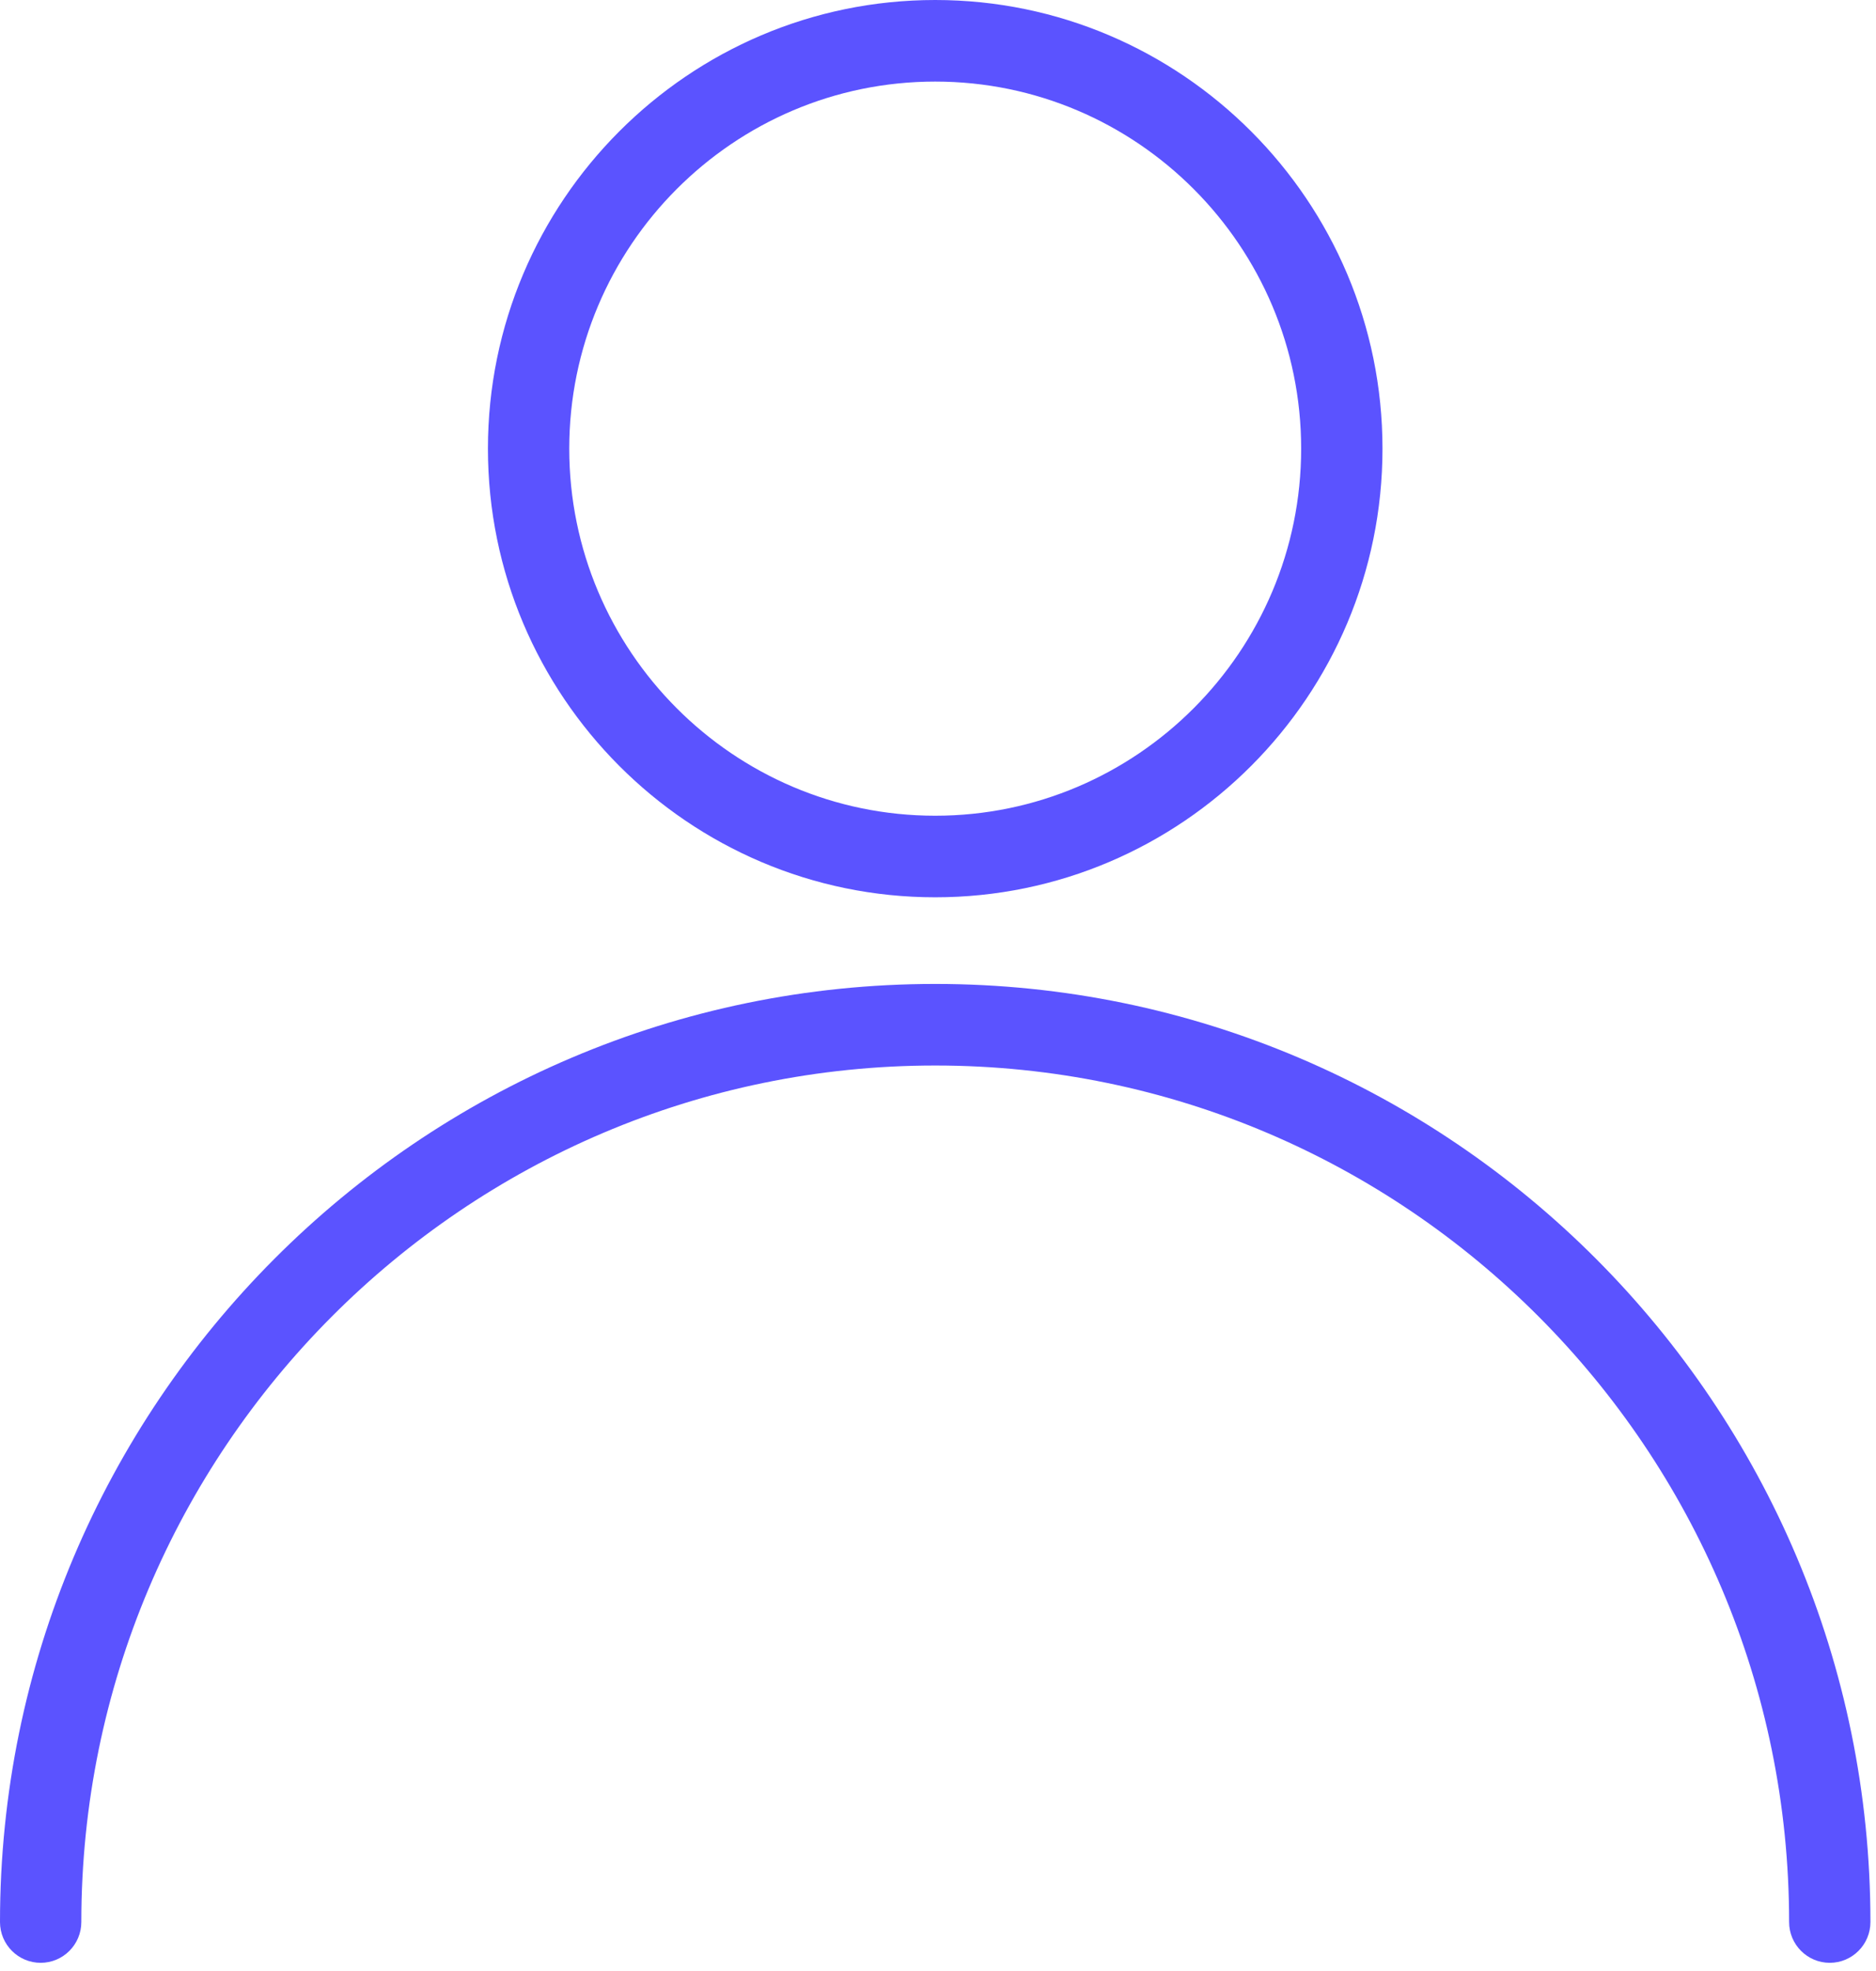
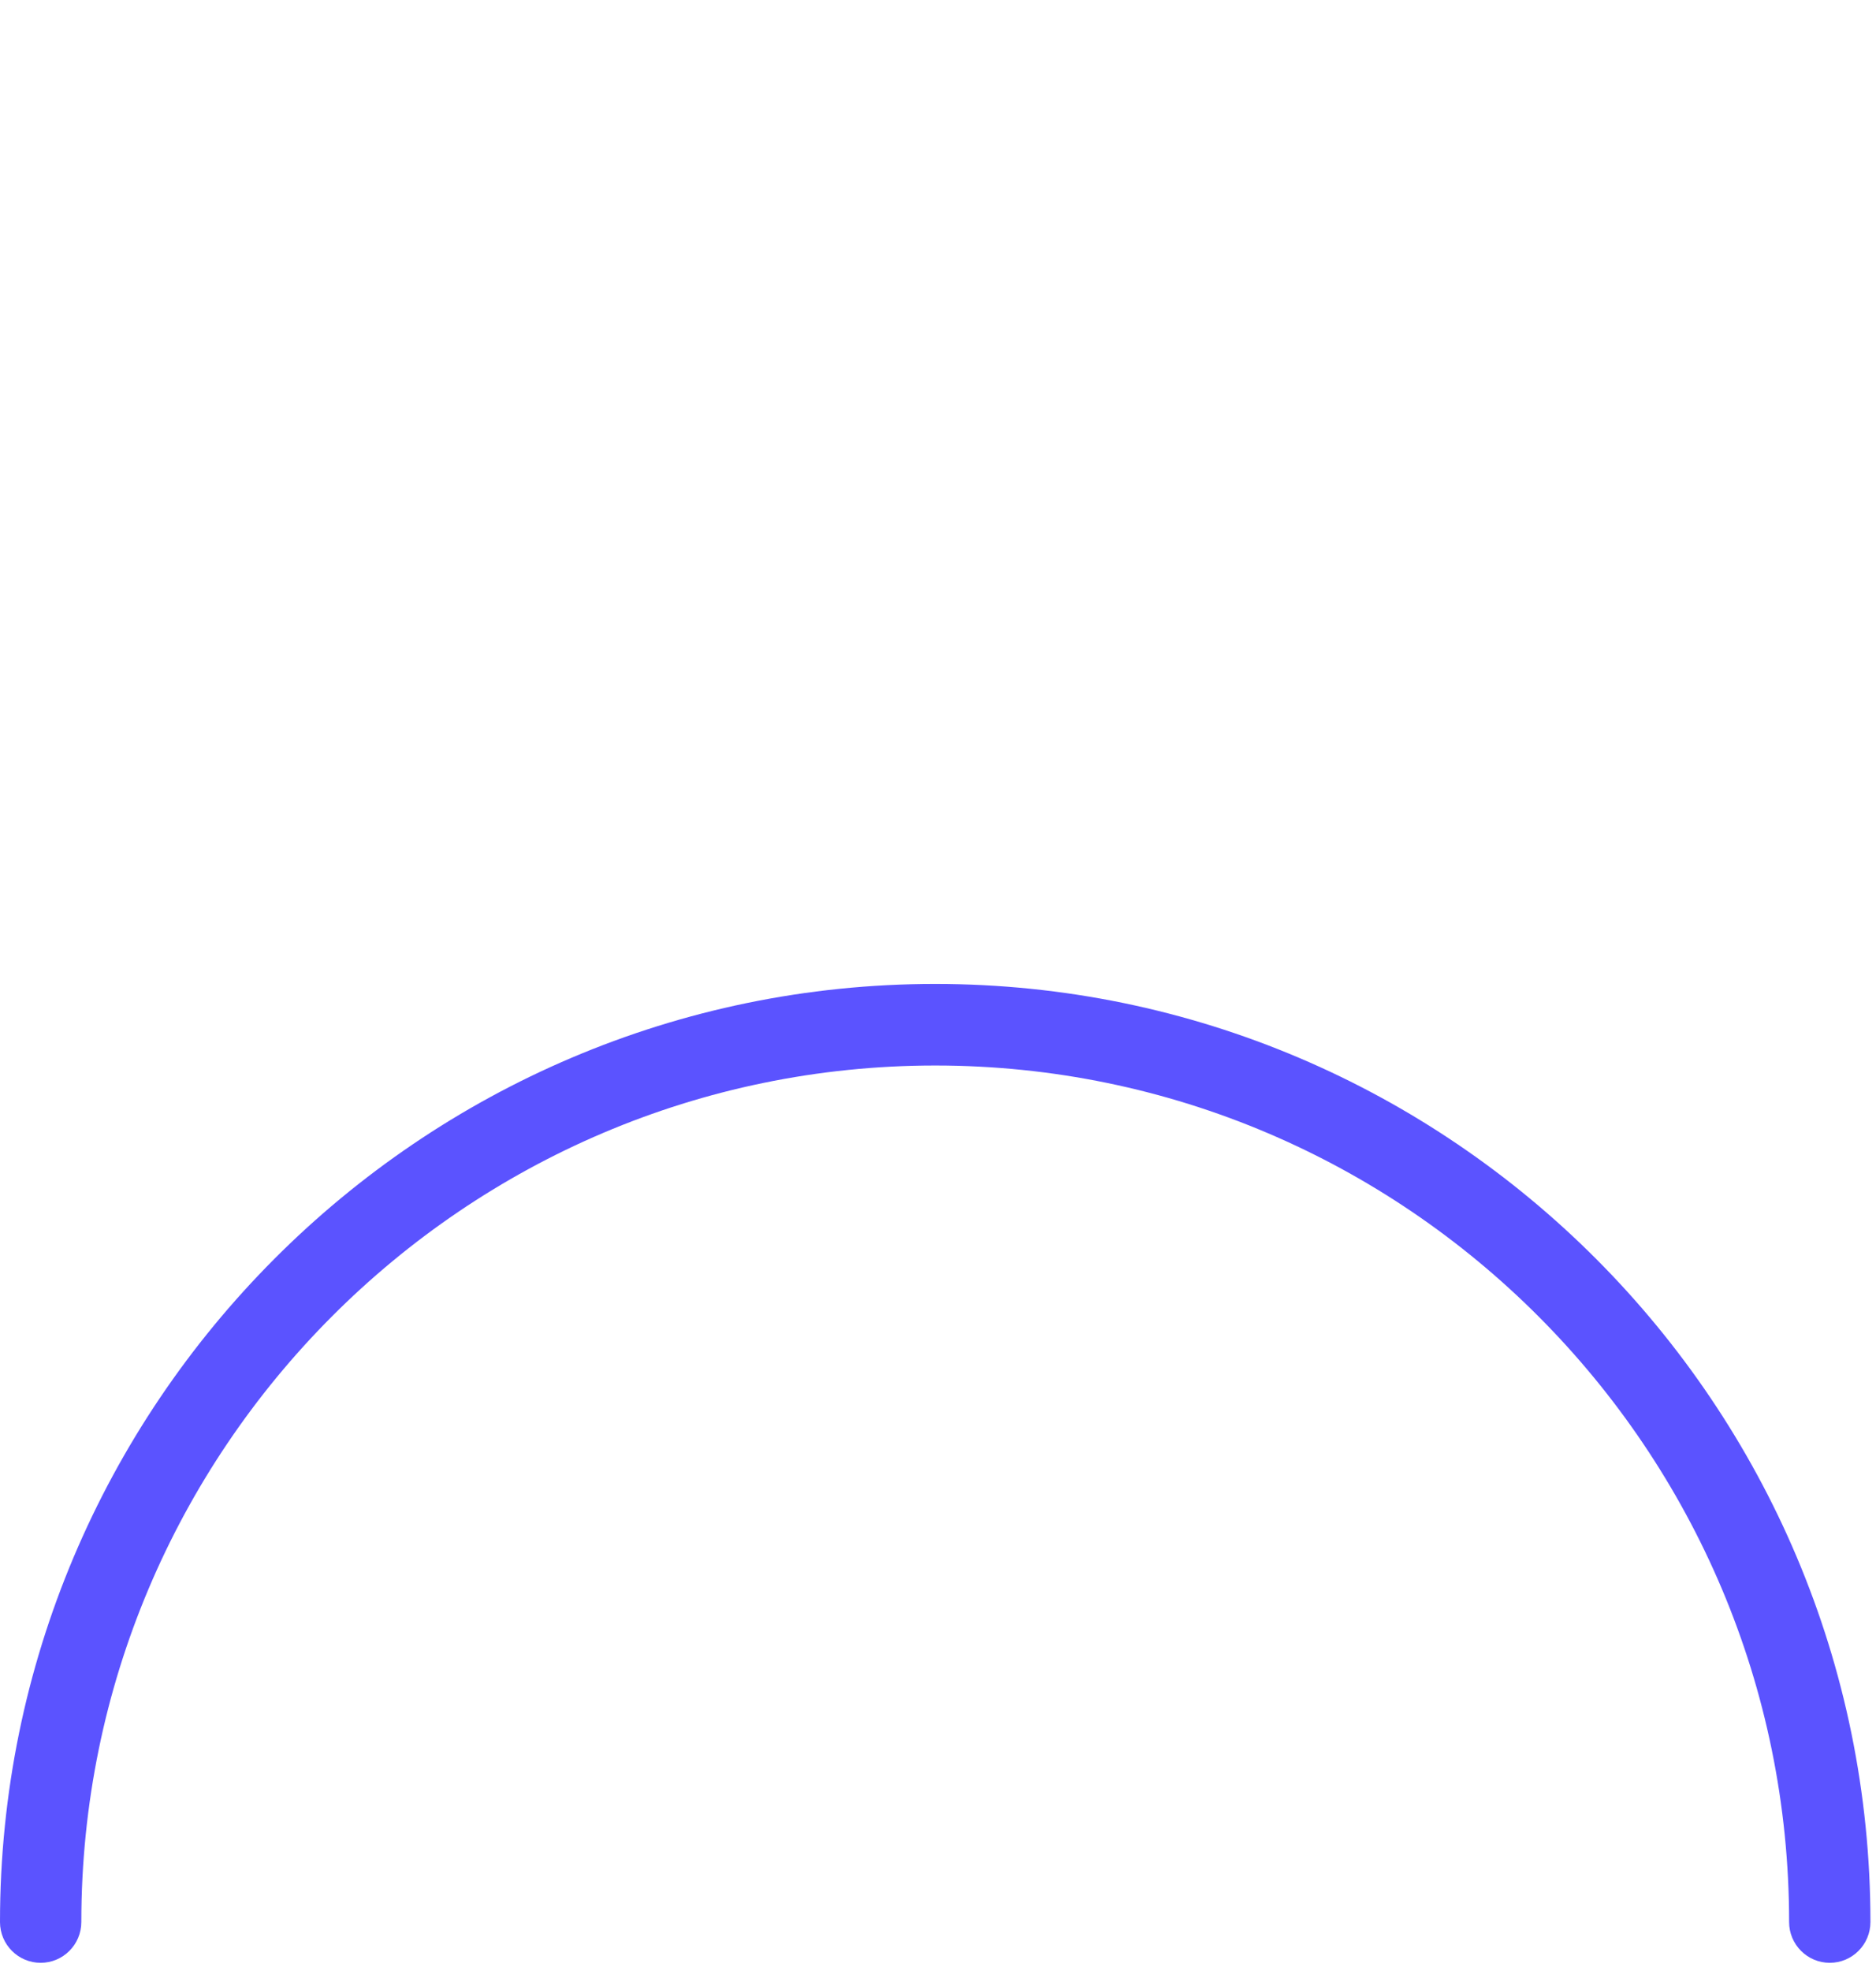
<svg xmlns="http://www.w3.org/2000/svg" width="239" height="251" viewBox="0 0 239 251" fill="none">
  <path d="M119.145 125.324C53.449 125.324 0 178.926 0 244.808C0 247.675 2.321 250.003 5.18 250.003C8.04 250.003 10.361 247.675 10.361 244.808C10.361 184.65 59.158 135.714 119.145 135.714C179.132 135.714 227.93 184.65 227.93 244.808C227.93 247.675 230.251 250.003 233.11 250.003C235.97 250.003 238.291 247.675 238.291 244.808C238.29 178.915 184.841 125.324 119.145 125.324Z" fill="#5B53FF" />
-   <path d="M119.144 0C87.731 0 62.162 25.632 62.162 57.144C62.162 88.657 87.732 114.288 119.144 114.288C150.557 114.288 176.127 88.657 176.127 57.144C176.127 25.632 150.557 0 119.144 0ZM119.144 103.899C93.44 103.899 72.522 82.921 72.522 57.144C72.522 31.367 93.44 10.39 119.144 10.39C144.849 10.39 165.766 31.367 165.766 57.144C165.766 82.921 144.849 103.899 119.144 103.899Z" fill="#5B53FF" />
</svg>